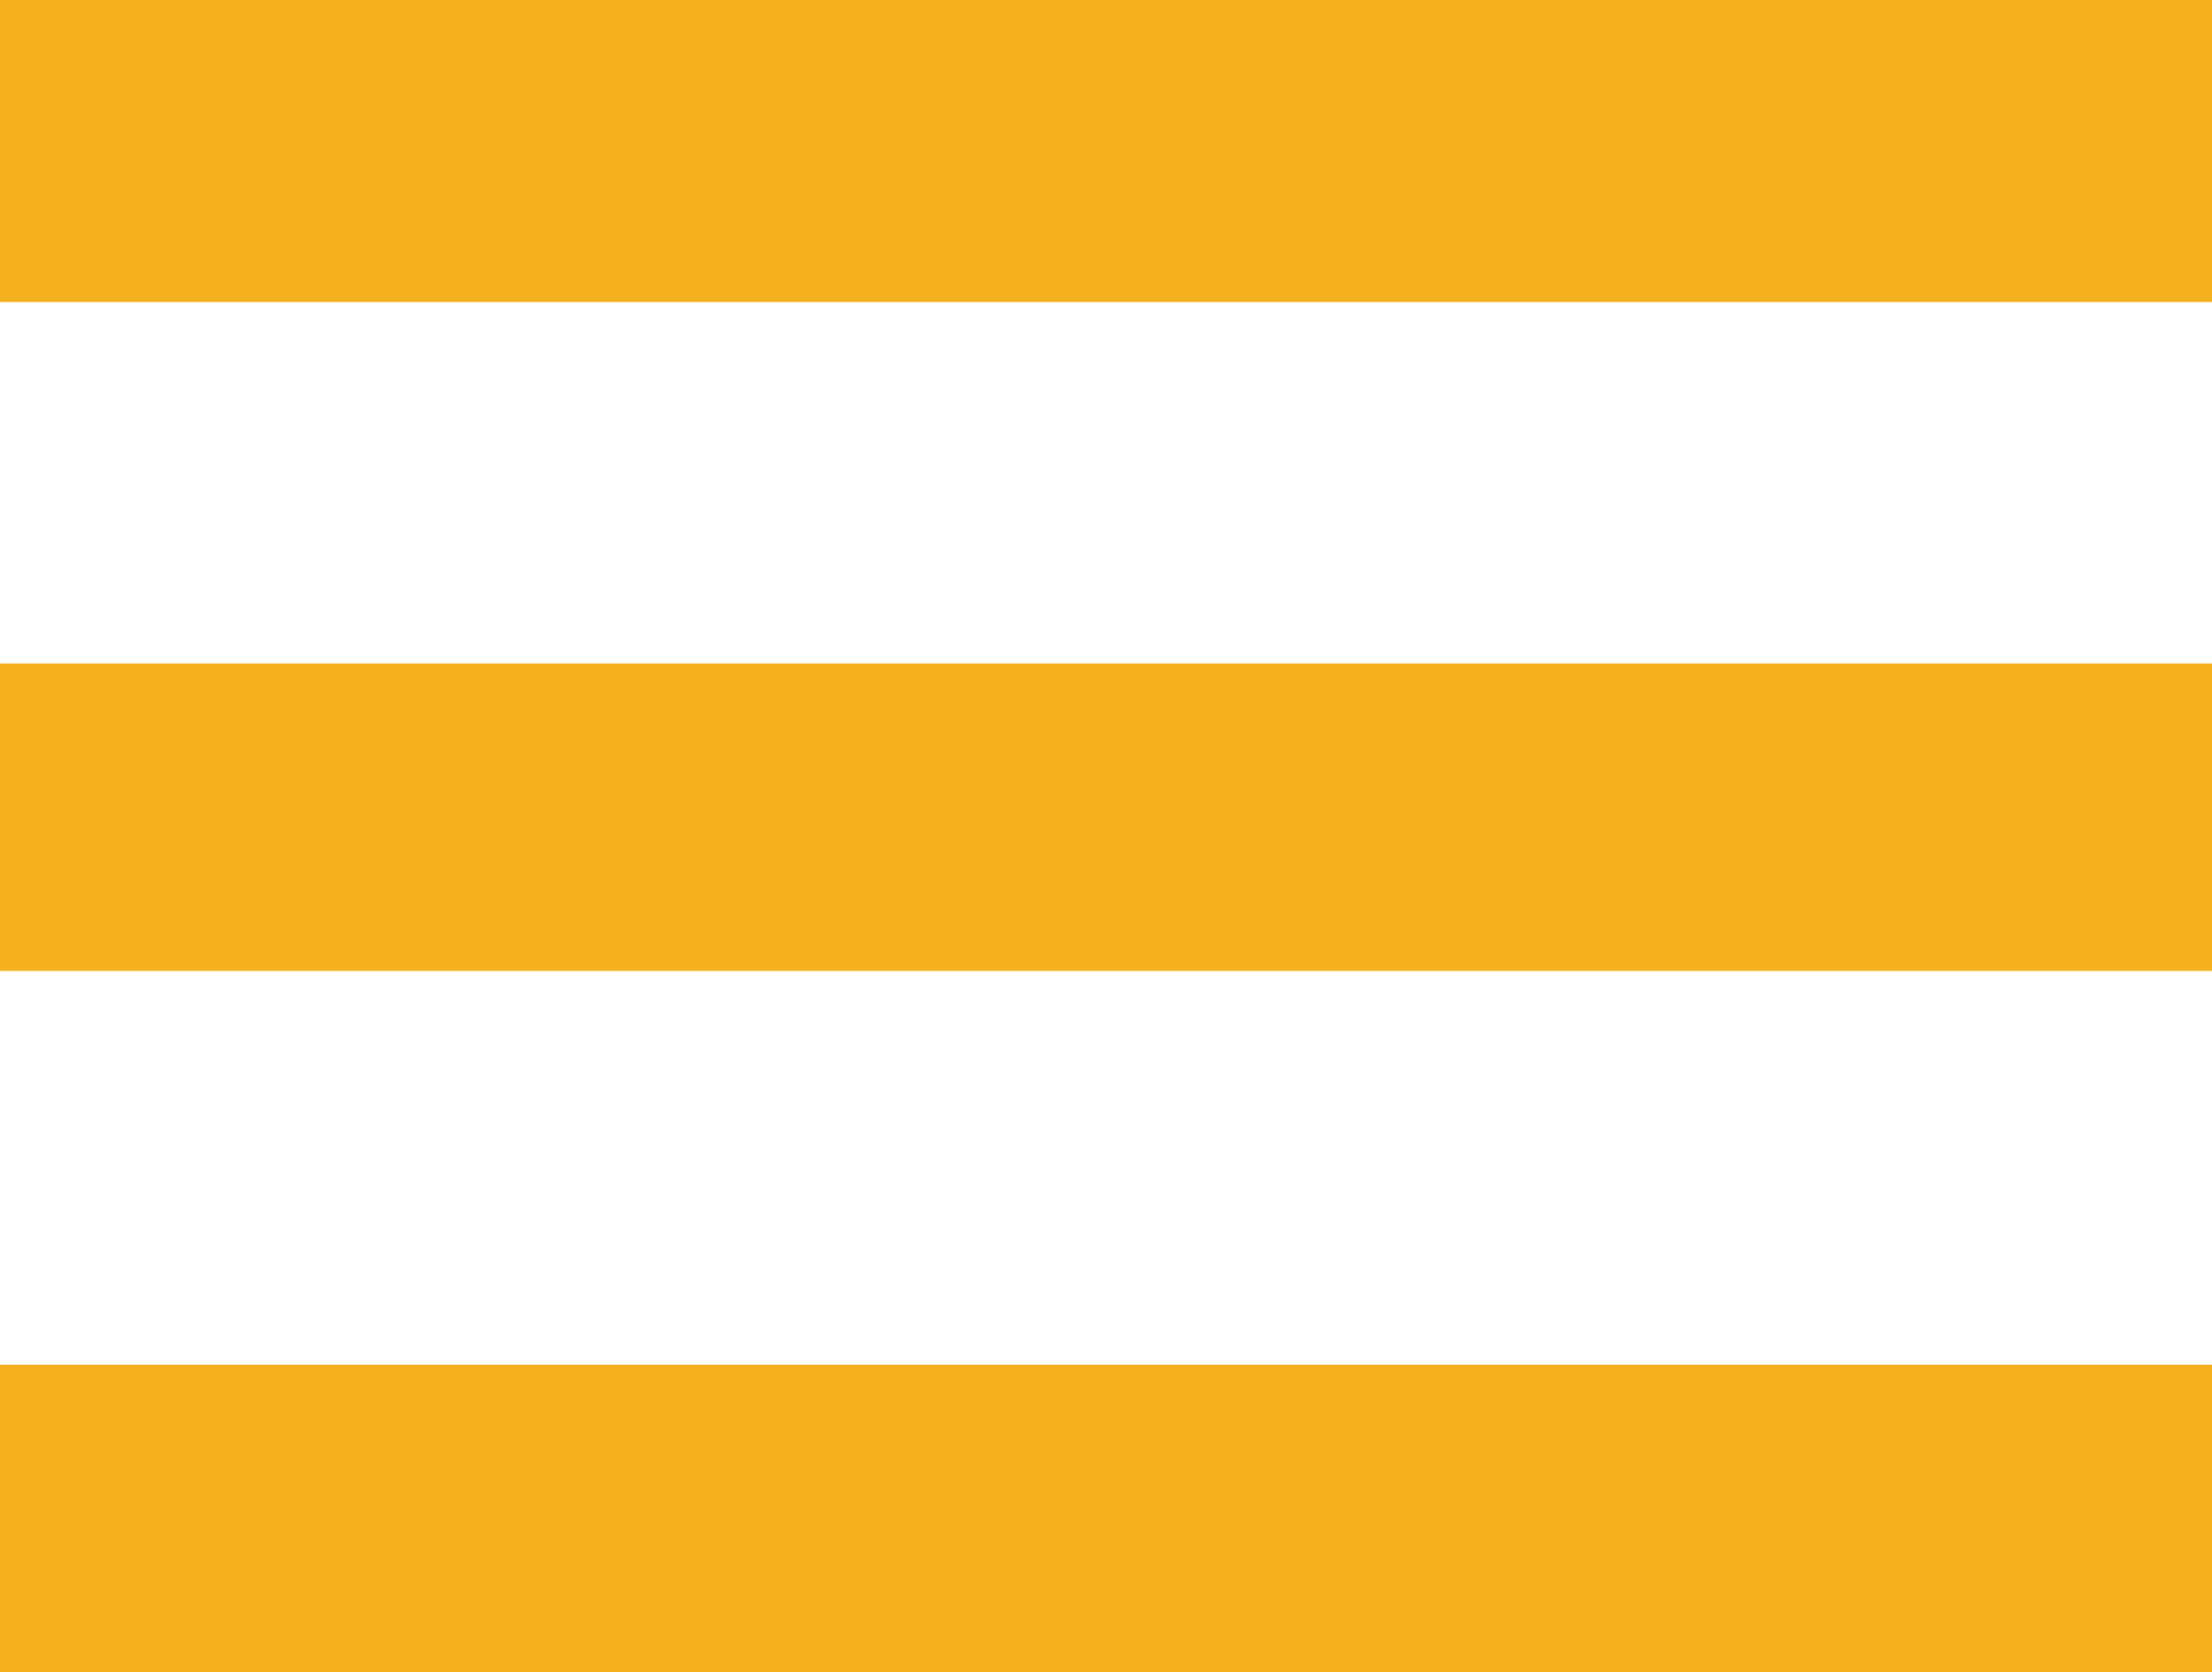
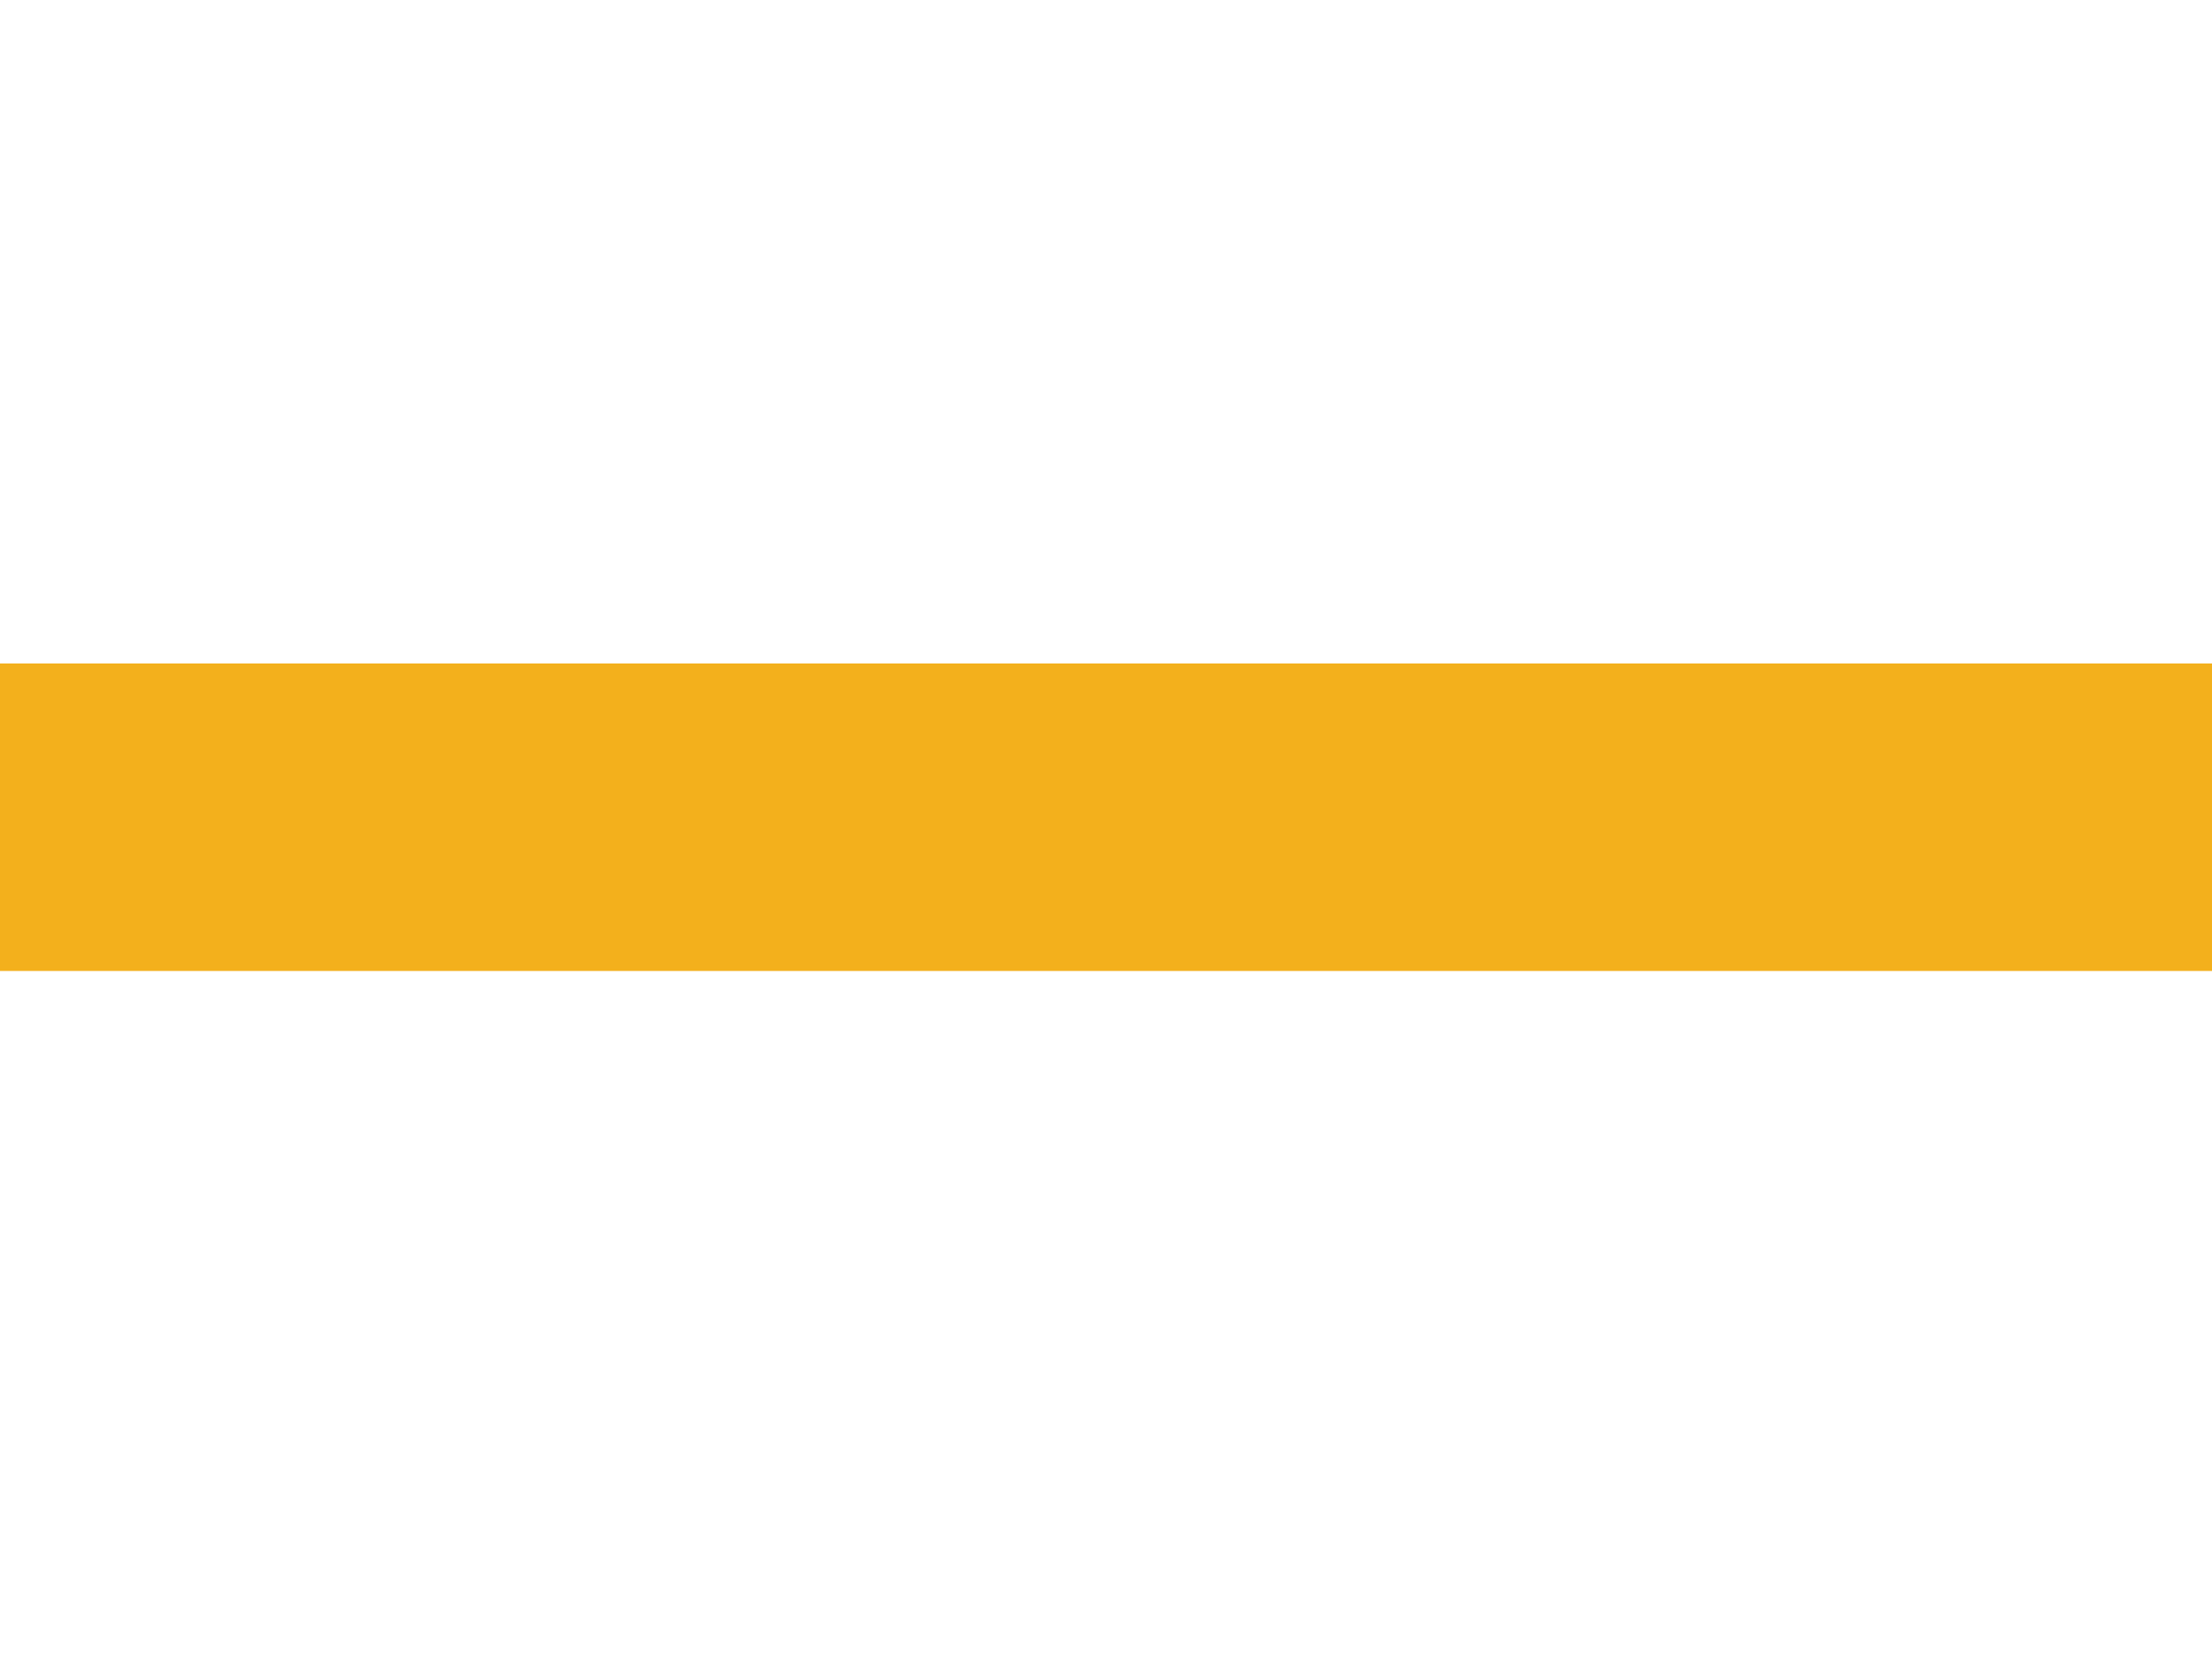
<svg xmlns="http://www.w3.org/2000/svg" version="1.1" id="Ebene_1" x="0px" y="0px" viewBox="0 0 41 31" style="enable-background:new 0 0 41 31;" xml:space="preserve">
  <style type="text/css">
	.st0{fill:#F3B01C;}
</style>
-   <rect y="-0.1" class="st0" width="41" height="5.7" />
-   <rect y="25.3" class="st0" width="41.1" height="5.7" />
  <rect y="12.3" class="st0" width="41" height="5.7" />
</svg>